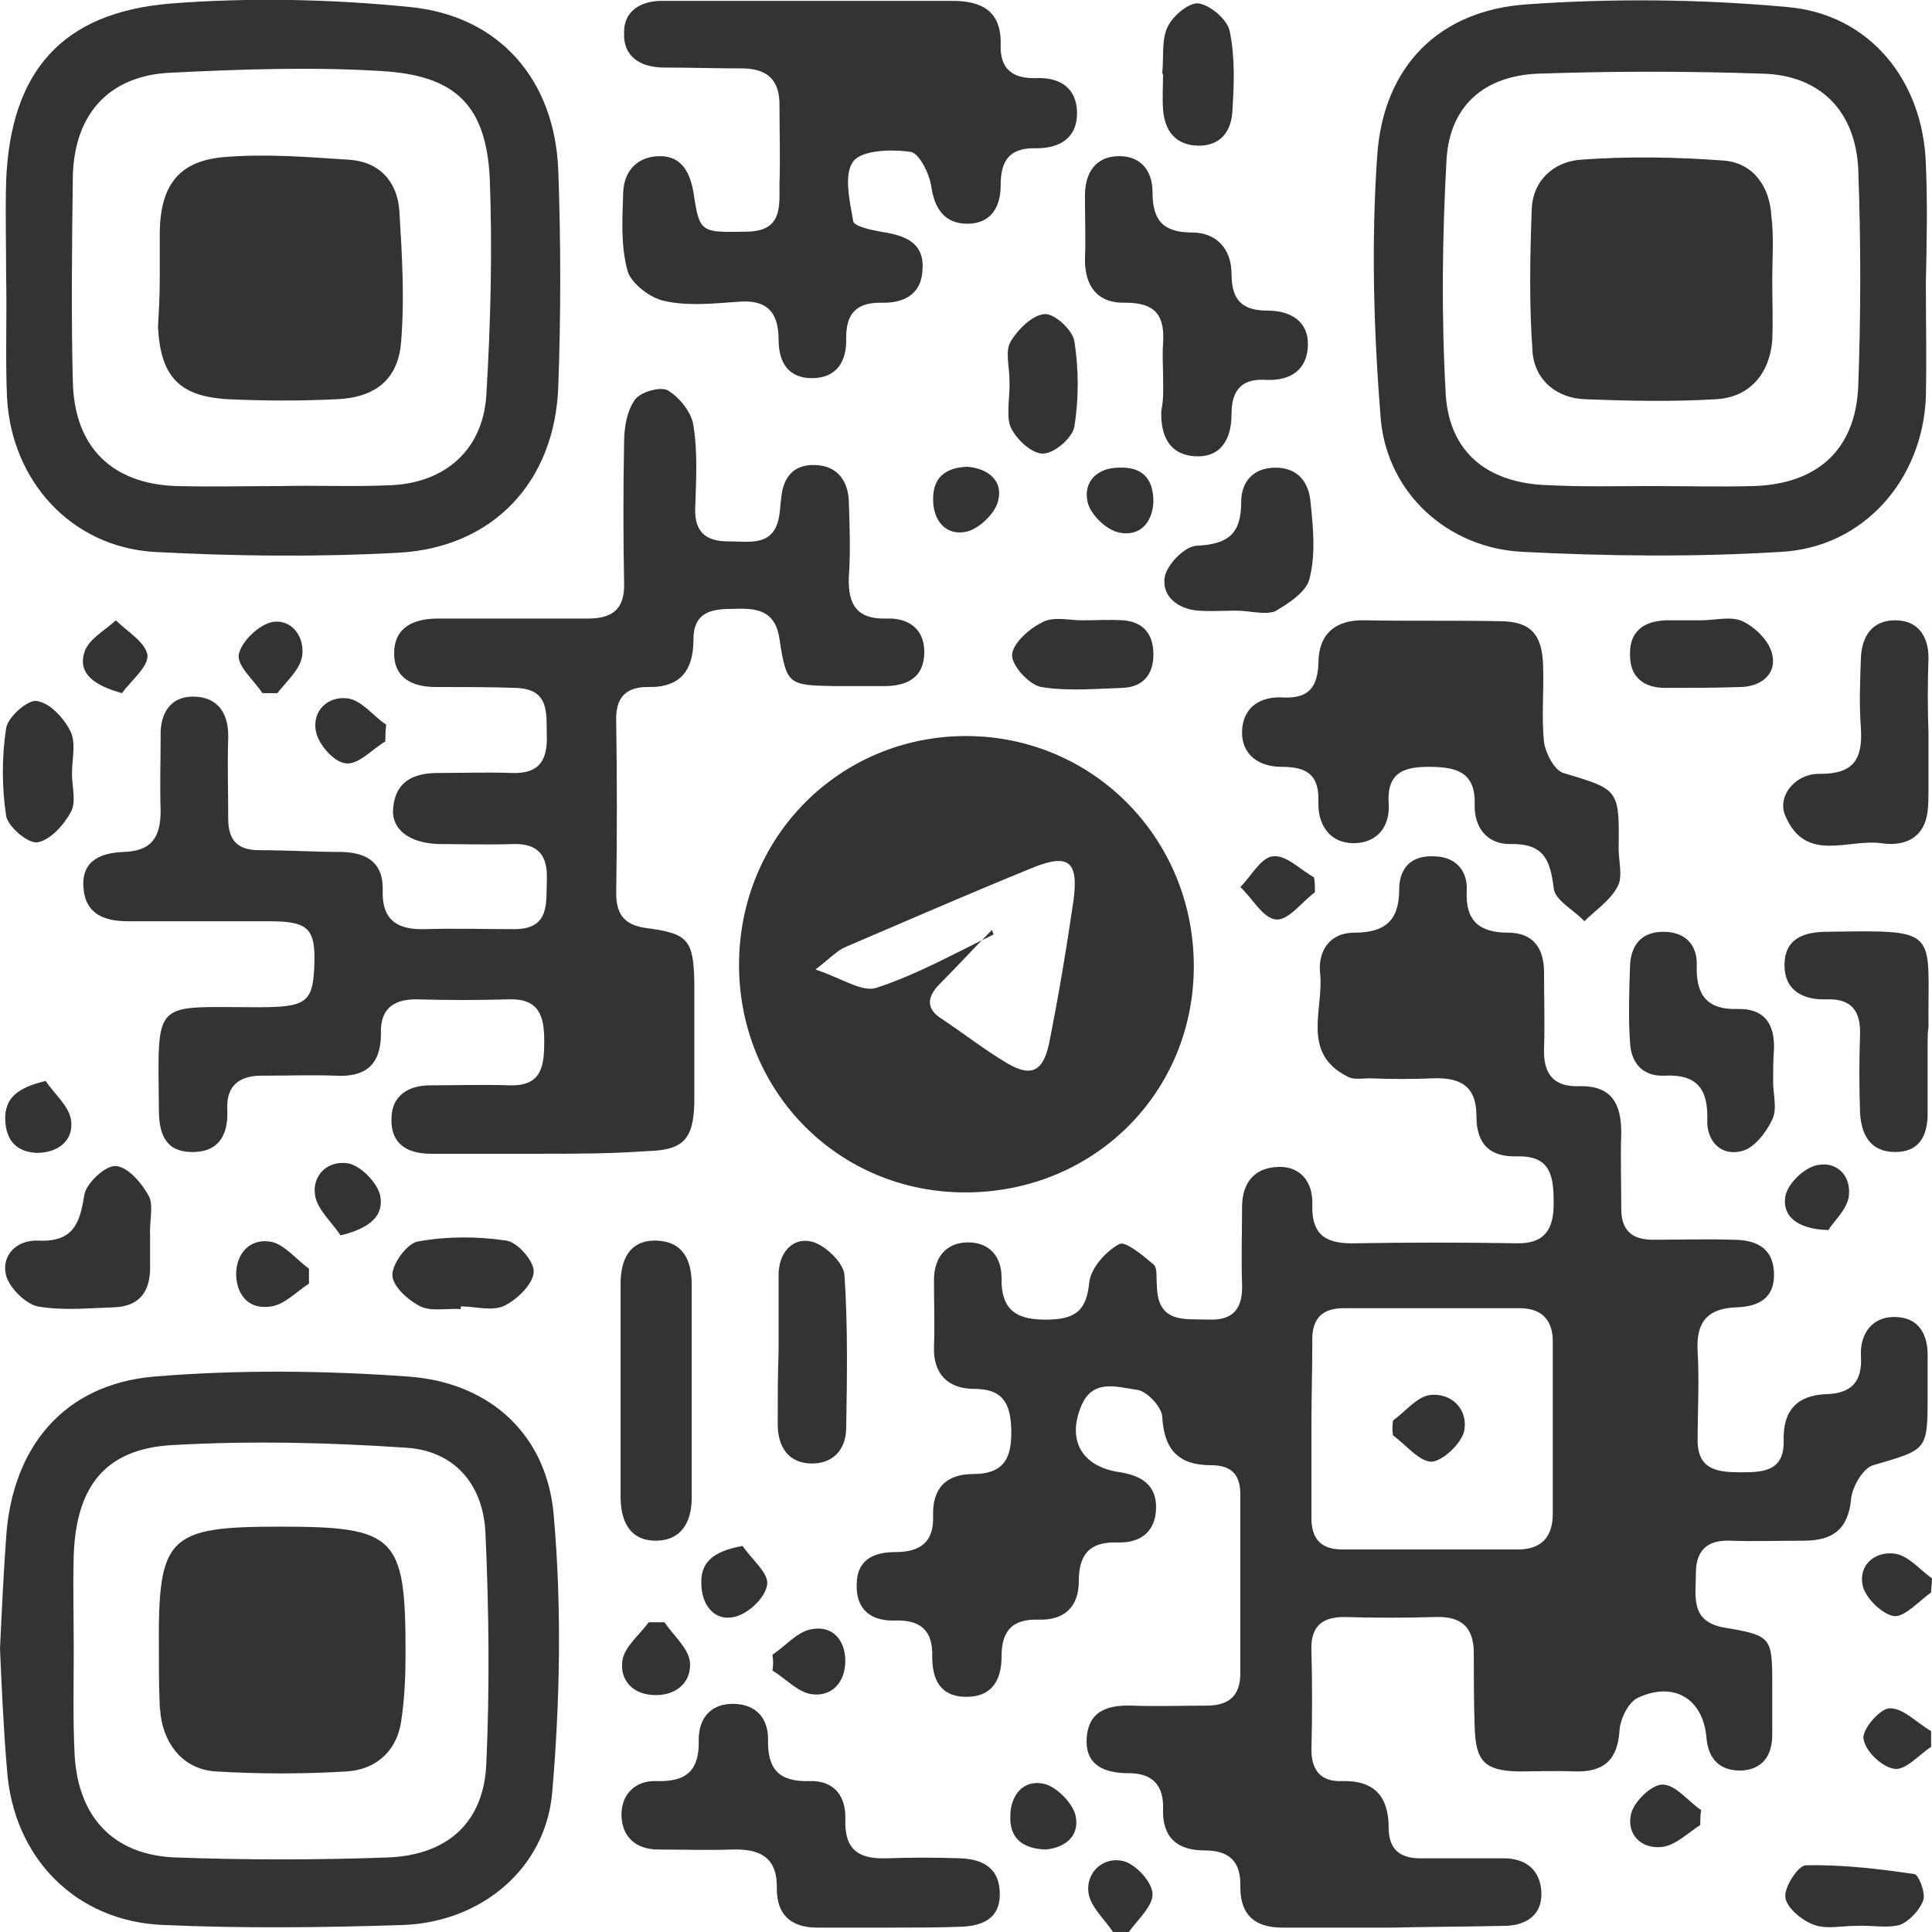
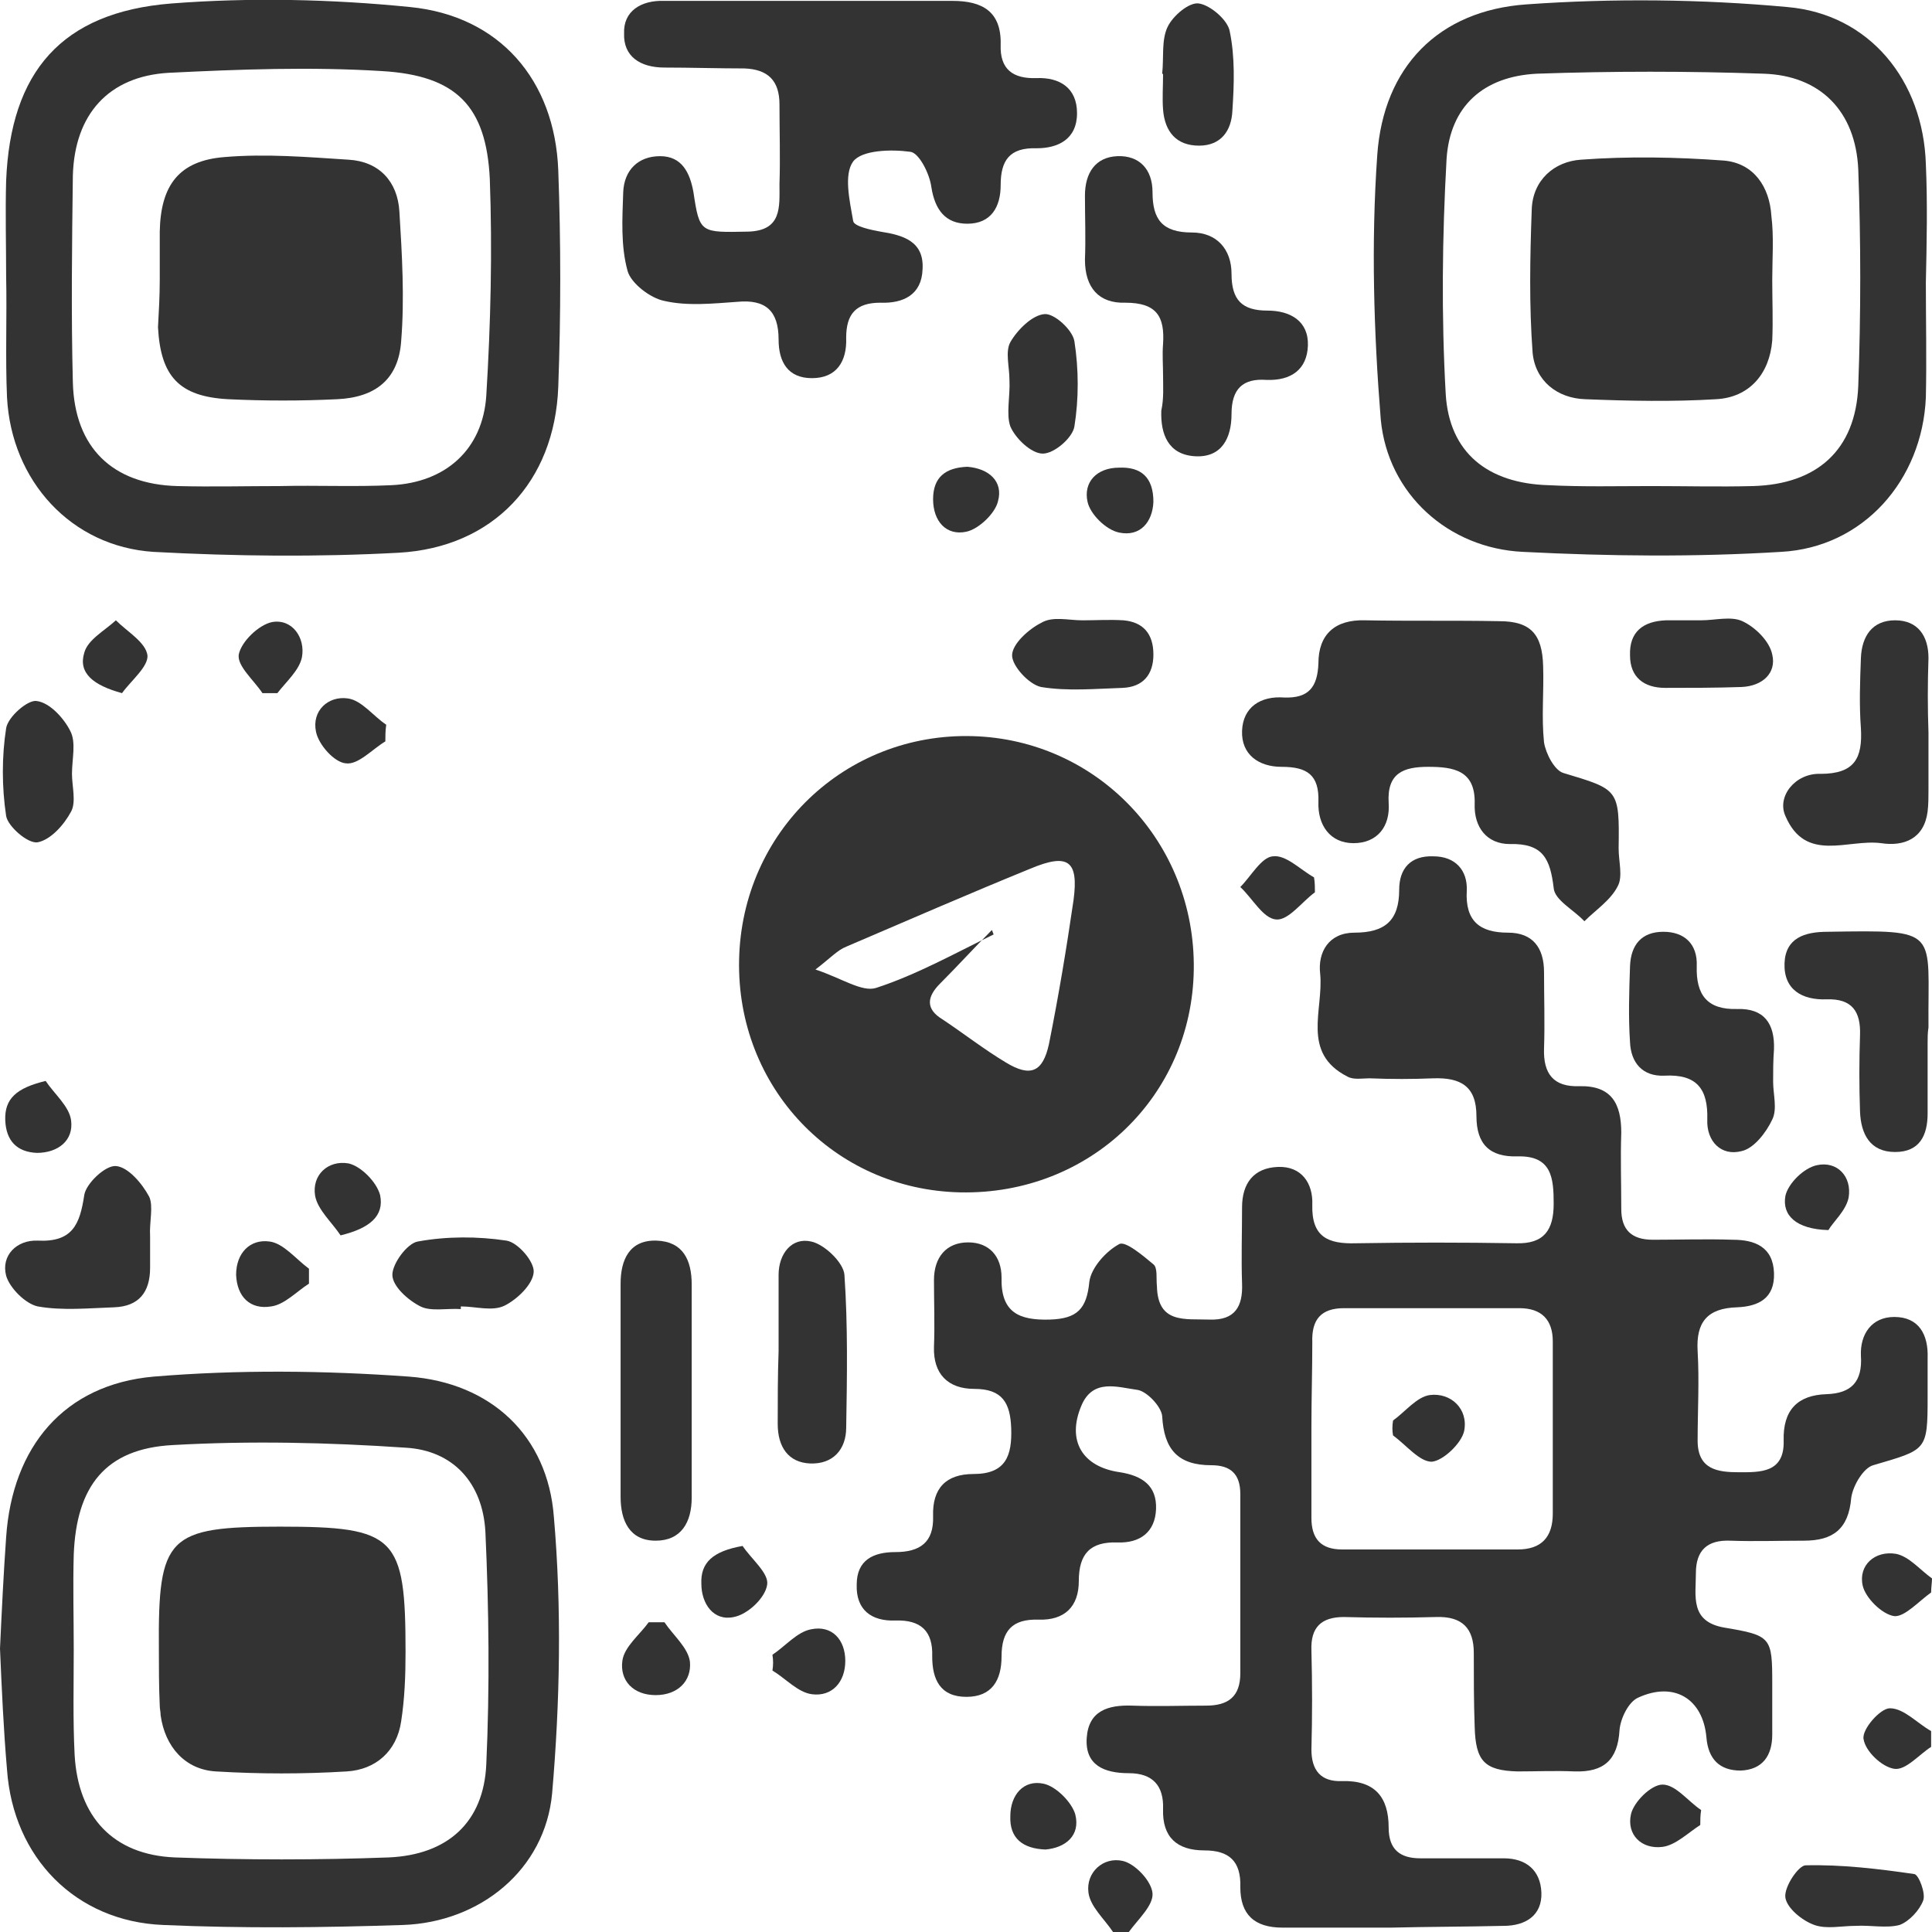
<svg xmlns="http://www.w3.org/2000/svg" width="90" height="90" viewBox="0 0 90 90" fill="none">
  <path d="M64.812 89.796C63.135 89.796 61.459 89.796 59.741 89.796C58.433 89.796 57.779 89.183 57.779 87.916C57.819 86.689 57.247 86.199 56.102 86.199C54.834 86.199 54.139 85.586 54.18 84.278C54.221 83.174 53.689 82.602 52.585 82.602C51.441 82.602 50.541 82.234 50.623 80.967C50.704 79.7 51.604 79.414 52.749 79.455C53.894 79.496 55.039 79.455 56.184 79.455C57.206 79.455 57.779 79.046 57.779 77.943C57.779 75.164 57.779 72.384 57.779 69.605C57.779 68.665 57.329 68.256 56.429 68.256C54.875 68.256 54.221 67.52 54.139 65.967C54.098 65.518 53.403 64.782 52.953 64.741C52.054 64.619 50.909 64.21 50.377 65.477C49.682 67.112 50.418 68.338 52.176 68.583C53.199 68.747 53.894 69.196 53.853 70.3C53.812 71.362 53.117 71.894 52.054 71.853C50.786 71.812 50.255 72.384 50.255 73.651C50.255 74.837 49.6 75.49 48.374 75.45C47.147 75.409 46.656 75.981 46.656 77.166C46.656 78.27 46.206 79.046 45.021 79.046C43.794 79.046 43.426 78.229 43.426 77.166C43.467 75.981 42.894 75.45 41.709 75.49C40.605 75.531 39.868 75 39.909 73.815C39.909 72.67 40.686 72.302 41.709 72.302C42.853 72.302 43.508 71.853 43.467 70.627C43.426 69.319 44.08 68.665 45.348 68.665C46.861 68.665 47.147 67.807 47.106 66.54C47.065 65.354 46.697 64.7 45.389 64.7C44.162 64.7 43.467 64.005 43.508 62.739C43.549 61.717 43.508 60.654 43.508 59.632C43.508 58.57 44.08 57.875 45.102 57.875C46.084 57.875 46.656 58.529 46.656 59.51C46.615 61.145 47.474 61.512 48.905 61.471C50.173 61.431 50.623 60.981 50.745 59.714C50.827 59.06 51.522 58.283 52.136 57.956C52.422 57.793 53.24 58.488 53.73 58.897C53.935 59.06 53.853 59.55 53.894 59.918C53.935 61.676 55.202 61.431 56.347 61.471C57.533 61.512 57.901 60.858 57.86 59.796C57.819 58.61 57.86 57.425 57.86 56.24C57.86 55.136 58.392 54.401 59.537 54.36C60.641 54.319 61.172 55.136 61.132 56.117C61.091 57.63 61.867 57.956 63.176 57.916C65.67 57.875 68.124 57.875 70.618 57.916C71.927 57.956 72.376 57.303 72.376 56.076C72.376 54.891 72.295 53.828 70.7 53.869C69.391 53.91 68.778 53.297 68.778 51.989C68.778 50.599 68.042 50.191 66.774 50.232C65.793 50.273 64.812 50.273 63.789 50.232C63.462 50.232 63.053 50.313 62.767 50.15C60.6 49.046 61.663 47.044 61.499 45.368C61.377 44.346 61.908 43.447 63.094 43.447C64.525 43.447 65.18 42.875 65.18 41.444C65.18 40.463 65.711 39.85 66.774 39.891C67.797 39.891 68.369 40.545 68.328 41.485C68.246 42.916 68.942 43.447 70.25 43.447C71.395 43.447 71.927 44.142 71.927 45.286C71.927 46.471 71.968 47.657 71.927 48.842C71.886 50.027 72.376 50.64 73.562 50.599C75.075 50.559 75.525 51.417 75.525 52.766C75.484 53.951 75.525 55.136 75.525 56.322C75.525 57.303 76.016 57.752 76.997 57.752C78.224 57.752 79.491 57.711 80.718 57.752C81.74 57.752 82.599 58.079 82.64 59.305C82.681 60.49 81.904 60.858 80.922 60.899C79.532 60.94 79.001 61.594 79.082 62.943C79.164 64.332 79.082 65.722 79.082 67.112C79.082 68.461 80.023 68.583 81.004 68.583C81.986 68.583 83.131 68.624 83.09 67.112C83.049 65.681 83.744 64.986 85.093 64.946C86.238 64.905 86.77 64.373 86.688 63.147C86.647 62.166 87.179 61.349 88.242 61.349C89.387 61.349 89.837 62.166 89.796 63.27C89.796 63.883 89.796 64.455 89.796 65.068C89.796 67.602 89.755 67.52 87.26 68.256C86.811 68.379 86.32 69.196 86.238 69.769C86.116 71.24 85.38 71.771 84.03 71.771C82.885 71.771 81.74 71.812 80.595 71.771C79.532 71.73 79.001 72.221 79.001 73.284C79.001 74.346 78.714 75.531 80.309 75.817C82.517 76.185 82.558 76.267 82.558 78.433C82.558 79.21 82.558 80.027 82.558 80.804C82.558 81.785 82.108 82.439 81.086 82.48C80.105 82.48 79.573 81.948 79.491 80.927C79.328 79.128 77.978 78.311 76.302 79.087C75.852 79.292 75.484 80.068 75.443 80.6C75.361 81.989 74.707 82.561 73.358 82.52C72.458 82.48 71.559 82.52 70.7 82.52C69.146 82.48 68.737 82.03 68.696 80.436C68.655 79.292 68.655 78.147 68.655 77.003C68.655 75.858 68.124 75.286 66.897 75.327C65.466 75.368 64.035 75.368 62.604 75.327C61.54 75.327 61.05 75.817 61.091 76.88C61.132 78.433 61.132 79.946 61.091 81.499C61.091 82.48 61.54 83.011 62.522 82.97C64.035 82.929 64.689 83.706 64.689 85.136C64.689 86.158 65.221 86.567 66.161 86.567C67.469 86.567 68.737 86.567 70.046 86.567C71.109 86.567 71.763 87.139 71.804 88.161C71.845 89.224 71.068 89.714 70.046 89.714C68.287 89.755 66.529 89.755 64.812 89.796C64.812 89.755 64.812 89.755 64.812 89.796ZM61.091 66.417C61.091 67.847 61.091 69.278 61.091 70.709C61.091 71.689 61.54 72.18 62.522 72.18C65.261 72.18 67.96 72.18 70.7 72.18C71.804 72.18 72.335 71.608 72.335 70.504C72.335 67.847 72.335 65.15 72.335 62.493C72.335 61.471 71.804 60.94 70.782 60.94C68.042 60.94 65.343 60.94 62.604 60.94C61.54 60.94 61.091 61.471 61.132 62.534C61.132 63.842 61.091 65.15 61.091 66.417Z" fill="#333333" />
-   <path d="M25.147 53.747C23.471 53.747 21.794 53.747 20.077 53.747C18.932 53.747 18.196 53.256 18.237 52.112C18.237 51.049 19.014 50.559 20.036 50.559C21.263 50.559 22.53 50.518 23.757 50.559C25.27 50.599 25.352 49.618 25.352 48.474C25.352 47.33 25.107 46.512 23.716 46.553C22.285 46.594 20.854 46.594 19.382 46.553C18.278 46.553 17.705 47.044 17.746 48.147C17.746 49.618 17.01 50.191 15.62 50.109C14.516 50.068 13.453 50.109 12.349 50.109C11.204 50.068 10.509 50.518 10.59 51.744C10.631 52.929 10.141 53.706 8.873 53.665C7.646 53.624 7.401 52.725 7.401 51.662C7.36 46.471 7.074 46.921 11.981 46.921C14.23 46.921 14.557 46.717 14.639 45.082C14.72 43.242 14.393 42.916 12.512 42.916C10.345 42.916 8.137 42.916 5.97 42.916C4.866 42.916 3.966 42.589 3.884 41.322C3.803 40.054 4.743 39.727 5.765 39.687C7.074 39.646 7.483 38.992 7.483 37.766C7.442 36.621 7.483 35.477 7.483 34.332C7.442 33.188 7.973 32.411 9.077 32.452C10.181 32.493 10.672 33.27 10.631 34.414C10.59 35.64 10.631 36.907 10.631 38.133C10.631 39.114 11.04 39.605 12.062 39.605C13.371 39.605 14.639 39.687 15.947 39.687C17.133 39.727 17.869 40.218 17.828 41.485C17.787 42.834 18.482 43.324 19.791 43.283C21.181 43.242 22.571 43.283 23.962 43.283C25.638 43.283 25.434 42.057 25.474 40.954C25.515 39.85 25.066 39.278 23.88 39.319C22.735 39.36 21.59 39.319 20.445 39.319C19.055 39.278 18.196 38.624 18.319 37.602C18.441 36.376 19.3 36.008 20.404 36.008C21.549 36.008 22.694 35.967 23.839 36.008C24.984 36.049 25.474 35.559 25.474 34.414C25.434 33.311 25.679 32.084 24.003 32.044C22.776 32.003 21.508 32.003 20.282 32.003C19.177 32.003 18.36 31.553 18.36 30.45C18.36 29.223 19.259 28.815 20.404 28.815C22.735 28.815 25.066 28.815 27.396 28.815C28.582 28.815 29.114 28.324 29.073 27.139C29.032 24.973 29.032 22.766 29.073 20.599C29.073 19.945 29.196 19.169 29.564 18.638C29.809 18.27 30.749 17.984 31.117 18.188C31.649 18.515 32.221 19.21 32.303 19.823C32.508 21.09 32.426 22.398 32.385 23.665C32.344 24.768 32.876 25.218 33.898 25.218C34.92 25.218 36.106 25.504 36.31 23.951C36.351 23.706 36.351 23.46 36.392 23.215C36.474 22.234 36.965 21.621 37.987 21.662C39.009 21.703 39.5 22.398 39.541 23.338C39.582 24.523 39.623 25.709 39.541 26.894C39.5 28.161 39.909 28.856 41.299 28.815C42.281 28.774 43.057 29.264 43.057 30.368C43.057 31.553 42.281 31.962 41.176 31.962C40.441 31.962 39.704 31.962 38.928 31.962C36.719 31.921 36.638 31.921 36.31 29.755C36.106 28.365 35.166 28.324 34.102 28.365C33.121 28.365 32.303 28.529 32.303 29.796C32.303 31.185 31.731 32.044 30.177 32.003C29.155 32.003 28.664 32.493 28.705 33.597C28.746 36.253 28.746 38.951 28.705 41.608C28.705 42.67 29.155 43.12 30.177 43.242C32.058 43.488 32.303 43.815 32.344 45.736C32.344 47.616 32.344 49.496 32.344 51.376C32.303 53.093 31.813 53.583 30.136 53.624C28.419 53.747 26.783 53.747 25.147 53.747Z" fill="#333333" />
  <path d="M34.43 44.714C34.552 38.747 39.377 34.128 45.307 34.292C51.113 34.455 55.693 39.237 55.611 45.163C55.529 51.09 50.745 55.668 44.734 55.545C38.846 55.422 34.307 50.64 34.43 44.714ZM46.288 43.529C46.247 43.447 46.247 43.406 46.206 43.324C45.388 44.142 44.611 45 43.794 45.817C43.18 46.431 43.099 47.003 43.916 47.493C44.898 48.147 45.838 48.883 46.86 49.496C48.005 50.191 48.578 49.946 48.864 48.638C49.314 46.39 49.682 44.183 50.009 41.935C50.254 40.095 49.764 39.727 48.005 40.463C45.102 41.648 42.281 42.875 39.418 44.101C39.009 44.264 38.682 44.632 37.987 45.163C39.214 45.572 40.154 46.226 40.809 46.022C42.69 45.409 44.448 44.428 46.288 43.529Z" fill="#333333" />
  <path d="M89.714 13.161C89.714 14.959 89.754 16.717 89.714 18.515C89.55 22.357 86.81 25.504 82.967 25.708C78.959 25.954 74.952 25.913 70.945 25.708C67.469 25.545 64.648 23.011 64.321 19.537C63.993 15.45 63.871 11.322 64.157 7.234C64.443 3.106 67.019 0.49 71.108 0.204C75.116 -0.082 79.246 -0.041 83.253 0.327C87.097 0.654 89.591 3.76 89.714 7.643C89.795 9.482 89.754 11.322 89.714 13.161C89.714 13.161 89.754 13.161 89.714 13.161ZM76.915 22.643C78.51 22.643 80.104 22.684 81.658 22.643C84.643 22.561 86.442 20.967 86.565 17.984C86.688 14.632 86.688 11.24 86.565 7.888C86.442 5.191 84.807 3.515 82.149 3.433C78.632 3.311 75.116 3.311 71.599 3.433C69.105 3.556 67.551 4.946 67.387 7.398C67.183 11.035 67.142 14.714 67.347 18.352C67.51 21.09 69.309 22.52 72.131 22.602C73.725 22.684 75.32 22.643 76.915 22.643Z" fill="#333333" />
  <path d="M0 76.798C0.082 75.041 0.164 73.324 0.286 71.608C0.572 67.398 2.985 64.496 7.156 64.128C11.081 63.801 15.089 63.842 19.055 64.128C22.858 64.414 25.516 66.867 25.802 70.668C26.17 74.918 26.088 79.292 25.72 83.542C25.393 87.098 22.367 89.55 18.769 89.673C15.048 89.796 11.327 89.837 7.606 89.673C3.517 89.51 0.613 86.526 0.327 82.439C0.164 80.559 0.082 78.678 0 76.798ZM3.435 76.839C3.435 78.474 3.394 80.109 3.476 81.744C3.639 84.646 5.275 86.403 8.137 86.526C11.449 86.648 14.802 86.648 18.114 86.526C20.854 86.403 22.531 84.891 22.653 82.194C22.817 78.597 22.776 74.959 22.612 71.362C22.49 69.074 21.099 67.561 18.891 67.439C15.293 67.194 11.654 67.112 8.055 67.316C4.907 67.48 3.557 69.237 3.435 72.425C3.394 73.856 3.435 75.368 3.435 76.839Z" fill="#333333" />
  <path d="M0.286 12.875C0.286 11.403 0.245 9.891 0.286 8.42C0.491 3.352 2.862 0.572 7.974 0.163C11.654 -0.123 15.416 -0.041 19.096 0.327C23.267 0.736 25.843 3.719 26.006 7.929C26.129 11.281 26.129 14.673 26.006 18.024C25.843 22.439 22.98 25.504 18.564 25.749C14.761 25.954 10.959 25.913 7.156 25.709C3.312 25.463 0.532 22.398 0.327 18.515C0.245 16.676 0.327 14.755 0.286 12.875ZM13.044 22.643C14.761 22.602 16.52 22.684 18.237 22.602C20.772 22.48 22.49 20.926 22.653 18.433C22.858 15.082 22.94 11.689 22.817 8.338C22.653 4.946 21.263 3.515 17.787 3.311C14.475 3.106 11.163 3.229 7.851 3.392C5.07 3.556 3.476 5.313 3.394 8.174C3.353 11.403 3.312 14.632 3.394 17.82C3.476 20.845 5.234 22.561 8.26 22.643C9.896 22.684 11.449 22.643 13.044 22.643Z" fill="#333333" />
  <path d="M37.824 0.041C39.991 0.041 42.199 0.041 44.366 0.041C45.756 0.041 46.656 0.531 46.615 2.084C46.574 3.229 47.188 3.678 48.291 3.638C49.355 3.597 50.172 4.087 50.172 5.272C50.172 6.499 49.273 6.907 48.291 6.907C47.024 6.866 46.615 7.479 46.615 8.624C46.615 9.646 46.165 10.422 45.061 10.422C44.039 10.422 43.548 9.768 43.385 8.706C43.303 8.093 42.812 7.112 42.403 7.071C41.504 6.948 40.154 6.989 39.745 7.52C39.296 8.133 39.582 9.36 39.745 10.3C39.786 10.545 40.563 10.708 41.013 10.79C42.076 10.954 43.058 11.24 42.976 12.548C42.935 13.733 42.076 14.142 41.013 14.101C39.868 14.101 39.418 14.632 39.418 15.736C39.459 16.839 38.968 17.616 37.824 17.616C36.719 17.616 36.27 16.88 36.27 15.817C36.27 14.469 35.656 13.937 34.348 14.06C33.203 14.142 32.017 14.264 30.954 14.019C30.3 13.896 29.4 13.201 29.237 12.629C28.909 11.444 28.991 10.177 29.032 8.951C29.073 7.929 29.727 7.275 30.75 7.275C31.772 7.275 32.14 8.052 32.303 8.951C32.59 10.872 32.63 10.831 34.839 10.79C36.433 10.749 36.311 9.646 36.311 8.583C36.352 7.357 36.311 6.09 36.311 4.864C36.311 3.76 35.779 3.229 34.675 3.188C33.448 3.188 32.181 3.147 30.954 3.147C29.809 3.147 29.032 2.616 29.073 1.553C29.032 0.531 29.85 -0 30.954 0.041C33.244 0.041 35.534 0.041 37.824 0.041Z" fill="#333333" />
  <path d="M75.402 39.523C75.402 40.136 75.606 40.831 75.361 41.281C75.034 41.935 74.339 42.384 73.807 42.916C73.317 42.384 72.417 41.935 72.376 41.362C72.212 40.014 71.885 39.278 70.332 39.319C69.268 39.319 68.655 38.542 68.696 37.439C68.737 35.886 67.715 35.722 66.529 35.722C65.384 35.722 64.607 36.008 64.689 37.398C64.77 38.501 64.157 39.278 63.053 39.278C61.949 39.278 61.376 38.42 61.417 37.357C61.458 36.09 60.886 35.722 59.7 35.722C58.637 35.722 57.819 35.15 57.86 34.046C57.901 32.943 58.719 32.411 59.823 32.493C60.968 32.534 61.376 32.003 61.417 30.899C61.417 29.55 62.194 28.856 63.584 28.896C65.67 28.937 67.755 28.896 69.841 28.937C71.313 28.937 71.844 29.55 71.885 31.022C71.926 32.207 71.803 33.392 71.926 34.578C72.008 35.109 72.417 35.886 72.826 36.008C75.402 36.785 75.443 36.744 75.402 39.523Z" fill="#333333" />
-   <path d="M41.34 89.796C40.236 89.796 39.173 89.796 38.069 89.796C36.883 89.796 36.188 89.223 36.188 87.997C36.229 86.526 35.411 86.117 34.103 86.158C32.958 86.199 31.813 86.158 30.668 86.158C29.605 86.158 28.951 85.545 28.951 84.523C28.951 83.583 29.605 82.929 30.586 82.97C31.977 83.011 32.59 82.48 32.549 81.049C32.549 80.027 33.121 79.332 34.226 79.373C35.248 79.414 35.779 80.068 35.779 81.008C35.739 82.398 36.27 83.011 37.701 82.97C38.887 82.929 39.419 83.706 39.378 84.768C39.337 86.199 40.032 86.608 41.3 86.567C42.444 86.526 43.59 86.526 44.734 86.567C45.839 86.608 46.575 87.057 46.575 88.243C46.575 89.387 45.757 89.714 44.775 89.755C43.63 89.796 42.485 89.796 41.34 89.796Z" fill="#333333" />
  <path d="M54.18 17.493C54.18 17.003 54.139 16.512 54.18 16.022C54.262 14.755 53.894 14.101 52.422 14.101C51.195 14.142 50.541 13.406 50.541 12.098C50.581 11.117 50.541 10.136 50.541 9.114C50.541 8.052 51.031 7.316 52.053 7.275C53.076 7.234 53.689 7.888 53.689 8.951C53.689 10.218 54.139 10.831 55.529 10.831C56.674 10.831 57.369 11.608 57.369 12.752C57.369 13.978 57.86 14.469 59.046 14.469C60.109 14.469 60.968 14.959 60.927 16.104C60.886 17.207 60.15 17.738 59.005 17.698C57.901 17.616 57.369 18.106 57.369 19.292C57.369 20.395 56.919 21.335 55.652 21.253C54.425 21.172 54.057 20.232 54.098 19.128C54.221 18.556 54.18 18.025 54.18 17.493Z" fill="#333333" />
  <path d="M28.91 64.7C28.91 63.066 28.91 61.431 28.91 59.796C28.91 58.692 29.319 57.752 30.586 57.793C31.813 57.834 32.222 58.692 32.222 59.837C32.222 63.147 32.222 66.458 32.222 69.769C32.222 70.913 31.731 71.771 30.545 71.771C29.319 71.771 28.91 70.831 28.91 69.728C28.91 68.052 28.91 66.376 28.91 64.7Z" fill="#333333" />
  <path d="M89.836 34.128C89.836 35.027 89.836 35.926 89.836 36.785C89.836 37.112 89.836 37.48 89.795 37.807C89.632 39.074 88.691 39.441 87.628 39.278C86.074 39.074 84.112 40.218 83.171 38.011C82.762 37.112 83.621 36.008 84.807 36.049C86.401 36.049 86.769 35.313 86.688 33.924C86.606 32.82 86.647 31.758 86.688 30.654C86.729 29.632 87.219 28.896 88.282 28.896C89.346 28.896 89.836 29.632 89.836 30.654C89.795 31.839 89.795 32.984 89.836 34.128C89.836 34.128 89.795 34.128 89.836 34.128Z" fill="#333333" />
  <path d="M82.599 50.395C82.599 50.967 82.803 51.662 82.558 52.153C82.272 52.766 81.699 53.501 81.126 53.624C80.186 53.869 79.491 53.174 79.532 52.153C79.573 50.722 79.041 50.027 77.528 50.109C76.506 50.15 75.974 49.496 75.933 48.556C75.852 47.371 75.893 46.185 75.933 45C75.974 44.019 76.465 43.406 77.487 43.406C78.469 43.406 79.082 43.978 79.041 45C79 46.349 79.532 47.044 80.922 47.003C82.19 46.962 82.68 47.698 82.639 48.883C82.599 49.414 82.599 49.905 82.599 50.395Z" fill="#333333" />
  <path d="M89.796 48.597C89.796 49.7 89.796 50.763 89.796 51.867C89.796 52.888 89.427 53.665 88.282 53.665C87.097 53.665 86.688 52.807 86.647 51.785C86.606 50.599 86.606 49.414 86.647 48.229C86.688 47.125 86.279 46.512 85.093 46.553C83.948 46.594 83.089 46.104 83.13 44.877C83.171 43.692 84.071 43.406 85.134 43.406C90.45 43.324 89.796 43.283 89.836 47.861C89.796 48.106 89.796 48.352 89.796 48.597Z" fill="#333333" />
-   <path d="M57.615 28.447C57.001 28.447 56.429 28.488 55.815 28.447C54.834 28.365 54.098 27.752 54.262 26.853C54.384 26.281 55.202 25.422 55.775 25.422C57.247 25.34 57.819 24.85 57.819 23.379C57.819 22.48 58.351 21.785 59.414 21.785C60.477 21.785 60.968 22.48 61.049 23.379C61.172 24.564 61.295 25.79 61.008 26.934C60.886 27.548 60.027 28.12 59.373 28.488C58.882 28.651 58.187 28.447 57.615 28.447Z" fill="#333333" />
  <path d="M36.27 62.943C36.27 61.758 36.27 60.572 36.27 59.387C36.27 58.406 36.883 57.63 37.783 57.834C38.396 57.956 39.296 58.815 39.337 59.387C39.5 61.758 39.459 64.128 39.419 66.499C39.419 67.52 38.805 68.215 37.742 68.174C36.72 68.134 36.229 67.398 36.229 66.335C36.229 65.191 36.229 64.087 36.27 62.943C36.229 62.943 36.229 62.943 36.27 62.943Z" fill="#333333" />
  <path d="M6.992 57.589C6.992 58.079 6.992 58.569 6.992 59.06C6.992 60.204 6.461 60.858 5.316 60.899C4.13 60.94 2.903 61.063 1.758 60.858C1.186 60.736 0.45 60 0.286 59.428C0.041 58.488 0.777 57.752 1.758 57.793C3.394 57.875 3.721 57.016 3.926 55.668C4.007 55.136 4.907 54.278 5.398 54.319C5.97 54.36 6.624 55.136 6.951 55.749C7.156 56.199 6.951 56.935 6.992 57.589C6.992 57.589 6.951 57.589 6.992 57.589Z" fill="#333333" />
  <path d="M3.353 36.049C3.353 36.621 3.557 37.357 3.312 37.806C2.985 38.419 2.372 39.114 1.758 39.237C1.308 39.319 0.368 38.501 0.286 38.011C0.082 36.662 0.082 35.231 0.286 33.924C0.368 33.392 1.308 32.575 1.717 32.657C2.331 32.738 2.985 33.474 3.271 34.046C3.557 34.578 3.353 35.354 3.353 36.049Z" fill="#333333" />
  <path d="M54.139 3.433C54.221 2.698 54.098 1.88 54.385 1.267C54.63 0.736 55.407 0.082 55.857 0.163C56.388 0.245 57.206 0.94 57.288 1.471C57.533 2.657 57.492 3.924 57.41 5.15C57.37 6.09 56.879 6.785 55.857 6.785C54.793 6.785 54.262 6.131 54.18 5.109C54.139 4.578 54.18 4.005 54.18 3.474C54.18 3.433 54.139 3.433 54.139 3.433Z" fill="#333333" />
  <path d="M21.467 60.981C20.813 60.94 20.077 61.104 19.586 60.858C19.014 60.572 18.278 59.918 18.278 59.387C18.278 58.856 18.973 57.916 19.464 57.834C20.813 57.589 22.244 57.589 23.594 57.793C24.125 57.875 24.902 58.774 24.861 59.264C24.82 59.837 24.084 60.532 23.512 60.818C22.939 61.104 22.162 60.858 21.467 60.858C21.467 60.94 21.467 60.981 21.467 60.981Z" fill="#333333" />
  <path d="M79.246 28.896C79.9 28.896 80.636 28.692 81.167 28.937C81.781 29.224 82.435 29.877 82.558 30.491C82.762 31.349 82.108 31.962 81.126 32.003C79.941 32.044 78.755 32.044 77.569 32.044C76.588 32.044 75.933 31.553 75.933 30.531C75.893 29.428 76.547 28.937 77.61 28.896C78.141 28.896 78.673 28.896 79.246 28.896Z" fill="#333333" />
  <path d="M50.418 28.897C51.072 28.897 51.686 28.856 52.34 28.897C53.24 28.978 53.73 29.51 53.73 30.491C53.73 31.431 53.24 32.003 52.299 32.044C51.032 32.085 49.723 32.207 48.496 32.003C47.924 31.88 47.147 31.022 47.147 30.531C47.147 30 47.924 29.305 48.496 29.019C49.028 28.692 49.764 28.897 50.418 28.897Z" fill="#333333" />
  <path d="M47.024 17.698C47.024 17.084 46.82 16.39 47.065 15.94C47.392 15.368 48.087 14.673 48.66 14.632C49.11 14.591 49.968 15.368 50.05 15.899C50.255 17.207 50.255 18.597 50.05 19.864C49.968 20.395 49.11 21.131 48.578 21.131C48.047 21.131 47.31 20.436 47.065 19.864C46.861 19.292 47.065 18.433 47.024 17.698C47.024 17.698 47.065 17.698 47.024 17.698Z" fill="#333333" />
  <path d="M86.442 89.714C85.788 89.714 85.093 89.877 84.521 89.673C83.948 89.469 83.253 88.896 83.171 88.406C83.089 87.915 83.784 86.894 84.112 86.894C85.788 86.853 87.506 87.057 89.182 87.302C89.386 87.343 89.714 88.202 89.591 88.528C89.427 88.978 88.937 89.51 88.487 89.673C87.874 89.836 87.138 89.673 86.442 89.714C86.442 89.714 86.442 89.673 86.442 89.714Z" fill="#333333" />
  <path d="M30.954 75.572C31.363 76.185 32.058 76.758 32.14 77.412C32.222 78.311 31.568 78.965 30.545 78.965C29.482 78.965 28.869 78.27 28.992 77.371C29.073 76.717 29.809 76.144 30.218 75.572C30.505 75.572 30.75 75.572 30.954 75.572Z" fill="#333333" />
  <path d="M35.983 77.085C36.597 76.676 37.128 76.022 37.783 75.899C38.764 75.695 39.377 76.39 39.377 77.371C39.377 78.352 38.764 79.046 37.824 78.924C37.169 78.842 36.597 78.188 35.983 77.82C36.024 77.575 36.024 77.33 35.983 77.085Z" fill="#333333" />
  <path d="M2.126 50.354C2.535 50.967 3.23 51.539 3.312 52.194C3.435 53.133 2.699 53.706 1.717 53.706C0.777 53.665 0.286 53.133 0.245 52.194C0.204 51.172 0.777 50.681 2.126 50.354Z" fill="#333333" />
  <path d="M14.393 59.796C13.821 60.163 13.248 60.777 12.635 60.858C11.654 61.022 11.04 60.409 10.999 59.387C10.999 58.365 11.654 57.711 12.553 57.834C13.208 57.916 13.78 58.651 14.393 59.101C14.393 59.305 14.393 59.55 14.393 59.796Z" fill="#333333" />
  <path d="M48.7 86.158C47.637 86.117 47.024 85.627 47.065 84.605C47.065 83.624 47.678 82.888 48.619 83.093C49.191 83.215 49.927 83.951 50.091 84.523C50.336 85.504 49.641 86.076 48.7 86.158Z" fill="#333333" />
  <path d="M51.849 90C51.44 89.387 50.786 88.815 50.704 88.161C50.581 87.221 51.399 86.485 52.299 86.689C52.871 86.812 53.648 87.629 53.689 88.202C53.73 88.774 52.994 89.428 52.585 90C52.299 90 52.094 90 51.849 90Z" fill="#333333" />
  <path d="M15.865 57.548C15.457 56.935 14.802 56.362 14.68 55.709C14.516 54.728 15.293 54.033 16.233 54.196C16.806 54.319 17.542 55.054 17.706 55.668C17.91 56.649 17.215 57.221 15.865 57.548Z" fill="#333333" />
  <path d="M17.951 34.537C17.337 34.905 16.683 35.64 16.111 35.559C15.579 35.518 14.843 34.7 14.72 34.087C14.516 33.106 15.293 32.411 16.192 32.534C16.847 32.616 17.378 33.352 17.992 33.76C17.951 34.046 17.951 34.291 17.951 34.537Z" fill="#333333" />
  <path d="M12.226 32.289C11.817 31.676 11.04 31.022 11.122 30.49C11.245 29.877 12.063 29.101 12.676 28.978C13.617 28.815 14.23 29.714 14.066 30.613C13.944 31.226 13.33 31.757 12.921 32.289C12.676 32.289 12.431 32.289 12.226 32.289Z" fill="#333333" />
  <path d="M45.062 21.744C46.084 21.826 46.738 22.439 46.493 23.338C46.37 23.91 45.593 24.646 45.021 24.768C44.08 24.973 43.467 24.278 43.467 23.256C43.467 22.234 44.039 21.785 45.062 21.744Z" fill="#333333" />
  <path d="M34.593 72.016C35.002 72.629 35.82 73.283 35.738 73.815C35.657 74.428 34.839 75.204 34.184 75.327C33.244 75.531 32.672 74.714 32.672 73.774C32.631 72.793 33.203 72.262 34.593 72.016Z" fill="#333333" />
  <path d="M5.684 32.289C4.334 31.921 3.639 31.349 3.925 30.409C4.089 29.796 4.866 29.387 5.398 28.896C5.929 29.428 6.788 29.918 6.87 30.531C6.91 31.063 6.093 31.717 5.684 32.289Z" fill="#333333" />
  <path d="M53.73 23.379C53.689 24.319 53.117 25.014 52.135 24.809C51.522 24.687 50.786 23.951 50.663 23.379C50.459 22.48 51.072 21.785 52.135 21.785C53.157 21.744 53.73 22.234 53.73 23.379Z" fill="#333333" />
  <path d="M79.205 85.014C78.633 85.382 78.06 85.954 77.447 86.035C76.466 86.158 75.77 85.463 75.975 84.523C76.097 83.951 76.915 83.133 77.447 83.133C78.06 83.133 78.633 83.91 79.246 84.319C79.205 84.564 79.205 84.809 79.205 85.014Z" fill="#333333" />
  <path d="M89.959 74.183C89.387 74.591 88.732 75.327 88.242 75.286C87.669 75.204 86.892 74.428 86.77 73.856C86.565 72.916 87.342 72.221 88.323 72.384C88.937 72.507 89.428 73.12 90 73.529C90 73.733 89.959 73.937 89.959 74.183Z" fill="#333333" />
  <path d="M61.254 41.567C60.641 42.016 60.027 42.875 59.455 42.834C58.842 42.793 58.351 41.853 57.778 41.321C58.269 40.831 58.76 39.932 59.291 39.891C59.905 39.809 60.559 40.504 61.213 40.872C61.254 41.117 61.254 41.362 61.254 41.567Z" fill="#333333" />
  <path d="M85.175 57.302C83.662 57.262 83.008 56.608 83.171 55.708C83.294 55.136 84.03 54.401 84.644 54.278C85.584 54.074 86.279 54.809 86.116 55.79C85.993 56.403 85.38 56.935 85.175 57.302Z" fill="#333333" />
  <path d="M89.959 81.376C89.387 81.744 88.773 82.48 88.242 82.398C87.669 82.316 86.892 81.58 86.811 81.008C86.729 80.559 87.588 79.578 88.037 79.578C88.692 79.578 89.305 80.272 89.959 80.64C89.959 80.885 89.959 81.131 89.959 81.376Z" fill="#333333" />
  <path d="M64.894 66.172C65.466 65.763 65.998 65.068 66.611 64.986C67.592 64.864 68.41 65.64 68.206 66.662C68.083 67.234 67.224 68.052 66.693 68.093C66.12 68.093 65.507 67.316 64.894 66.867C64.853 66.662 64.853 66.417 64.894 66.172Z" fill="#333333" />
  <path d="M82.558 13.038C82.558 13.978 82.599 14.918 82.558 15.858C82.435 17.412 81.495 18.515 79.941 18.597C77.937 18.719 75.893 18.679 73.848 18.597C72.54 18.556 71.517 17.738 71.395 16.431C71.231 14.223 71.272 12.016 71.354 9.768C71.395 8.379 72.417 7.521 73.644 7.439C75.852 7.275 78.101 7.316 80.309 7.48C81.699 7.602 82.435 8.706 82.517 10.055C82.64 11.036 82.558 12.057 82.558 13.038Z" fill="#333333" />
  <path d="M7.401 76.798C7.36 71.567 7.81 71.117 13.044 71.117C18.442 71.117 18.892 71.567 18.892 76.962C18.892 78.065 18.851 79.128 18.687 80.191C18.483 81.58 17.501 82.439 16.152 82.52C14.148 82.643 12.104 82.643 10.059 82.52C8.628 82.439 7.687 81.376 7.483 79.905C7.483 79.741 7.442 79.618 7.442 79.455C7.401 78.556 7.401 77.657 7.401 76.798Z" fill="#333333" />
  <path d="M7.442 13.038C7.442 12.303 7.442 11.567 7.442 10.79C7.483 8.624 8.342 7.48 10.468 7.316C12.39 7.153 14.312 7.316 16.234 7.439C17.665 7.52 18.523 8.461 18.605 9.85C18.728 11.853 18.851 13.896 18.687 15.899C18.564 17.657 17.501 18.515 15.702 18.597C14.025 18.678 12.349 18.678 10.632 18.597C8.342 18.474 7.483 17.534 7.36 15.245C7.401 14.51 7.442 13.774 7.442 13.038Z" fill="#333333" />
</svg>